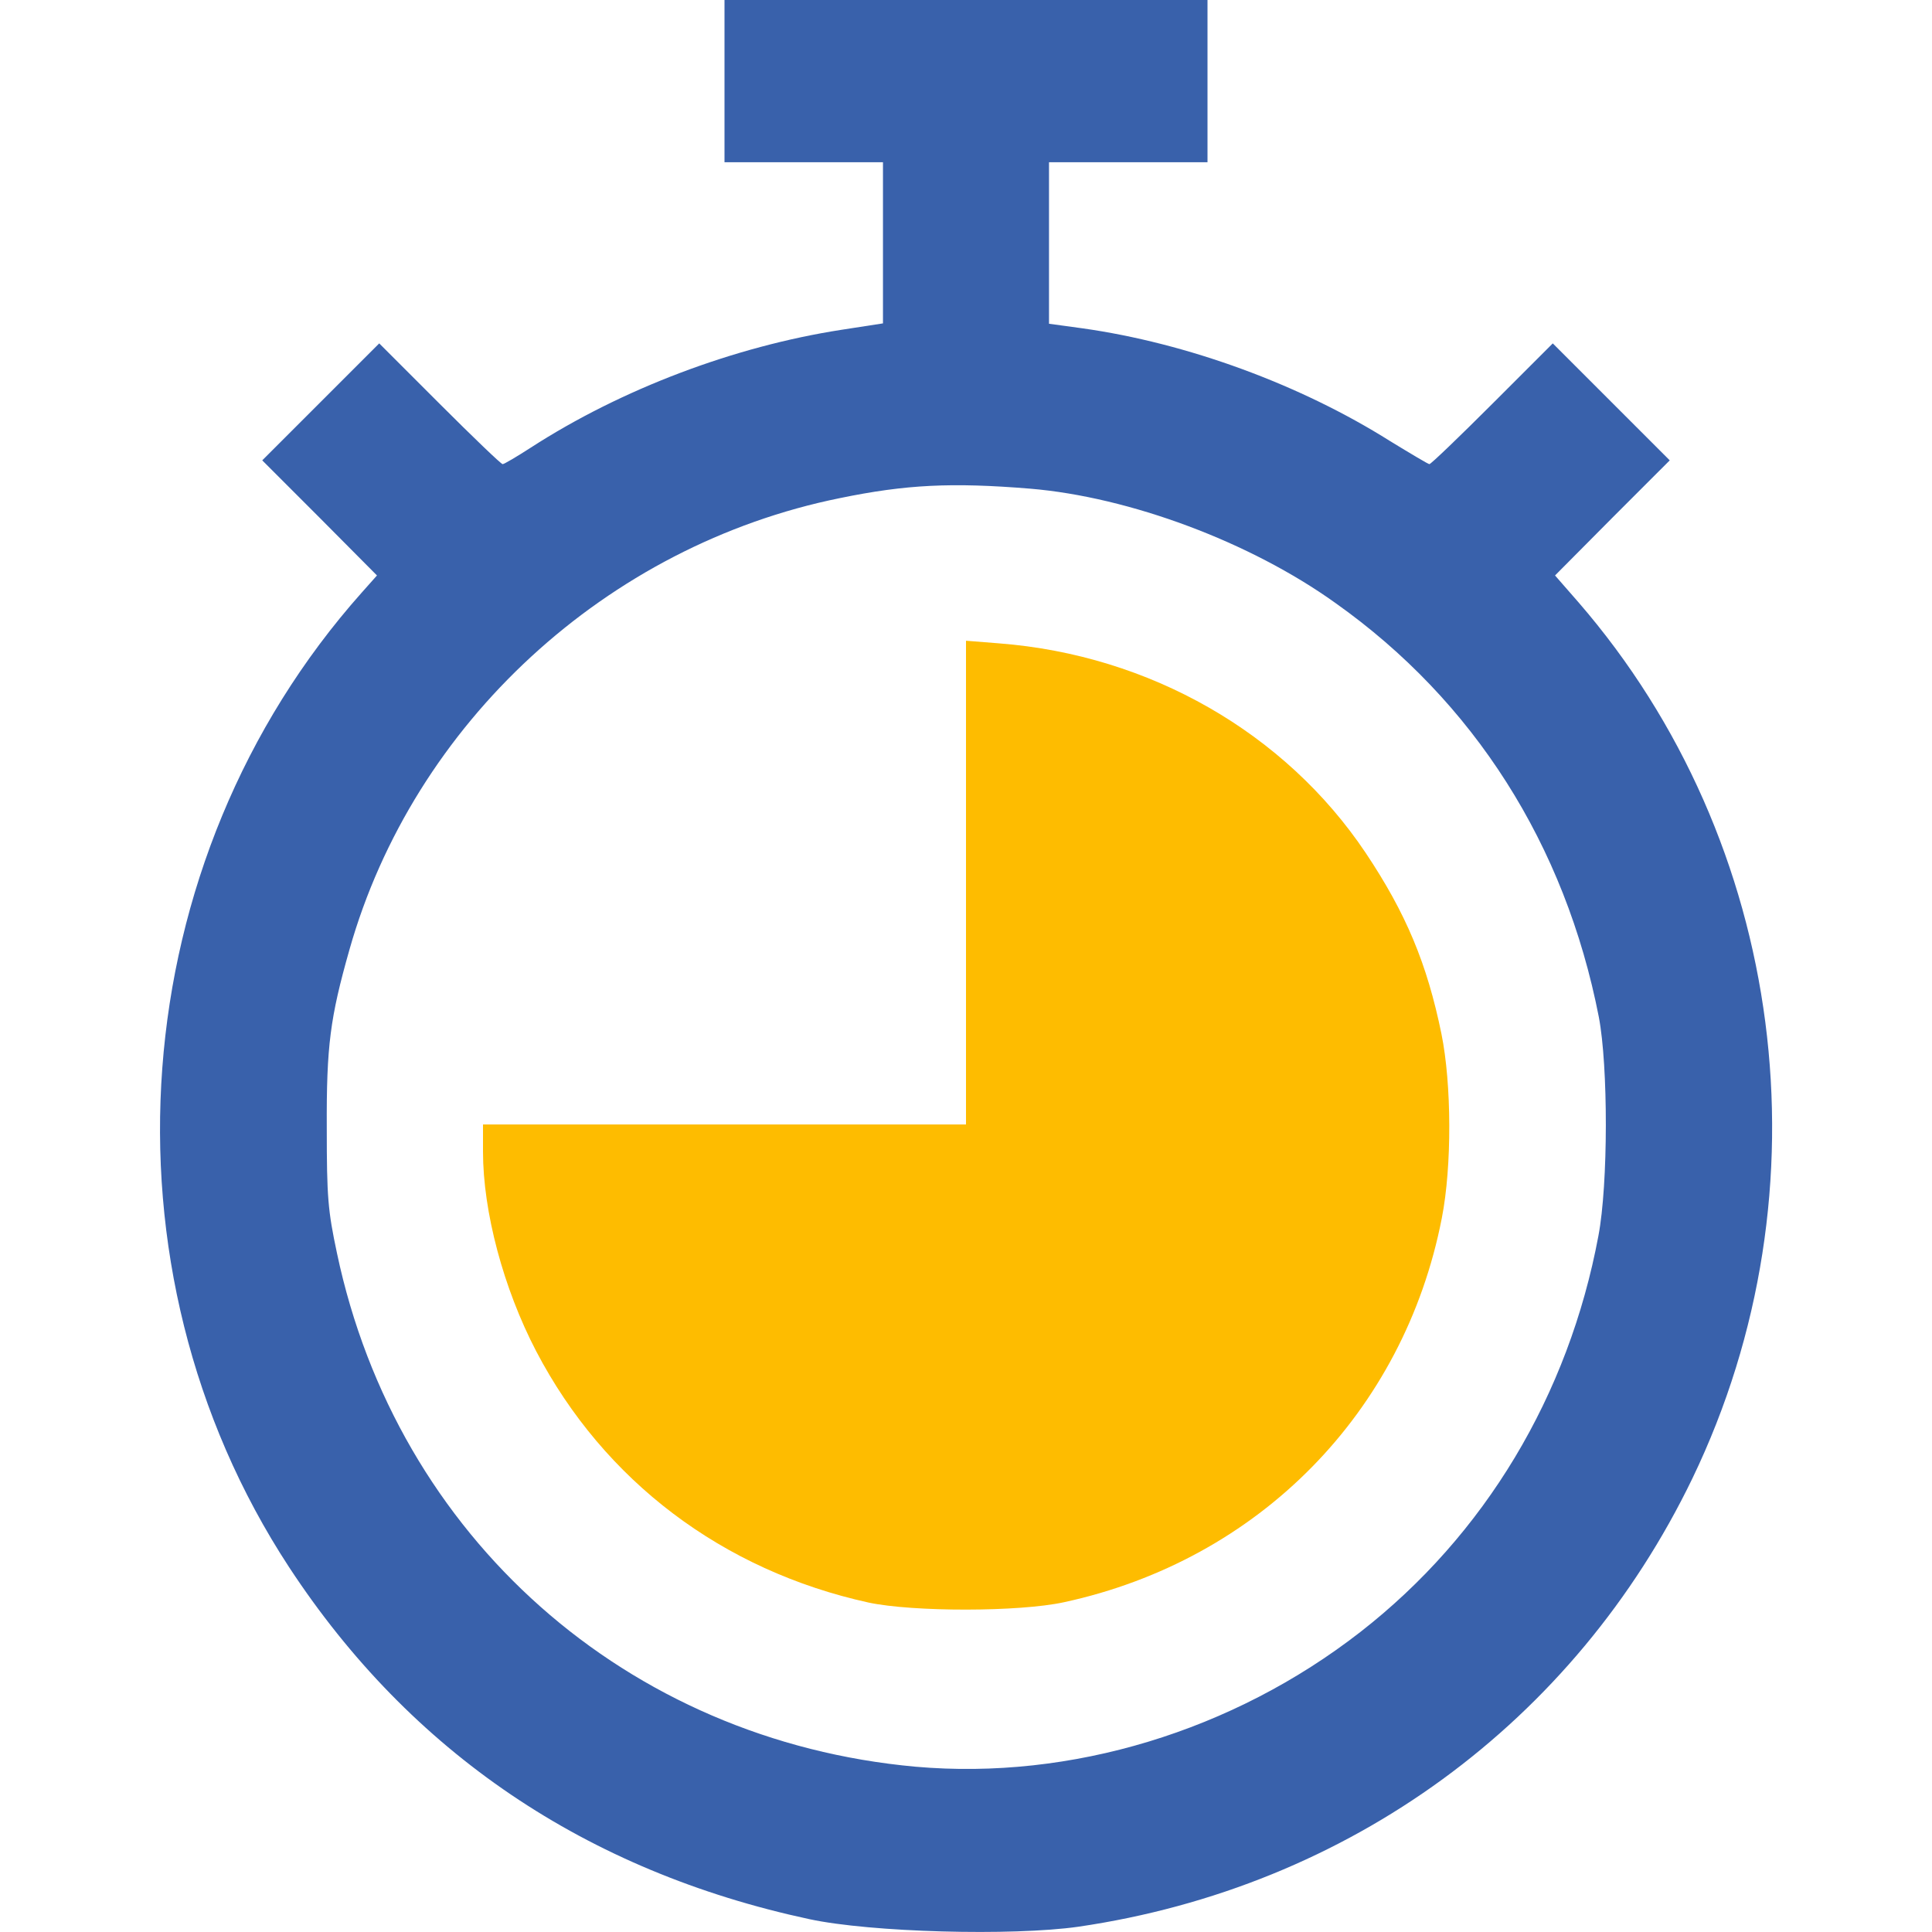
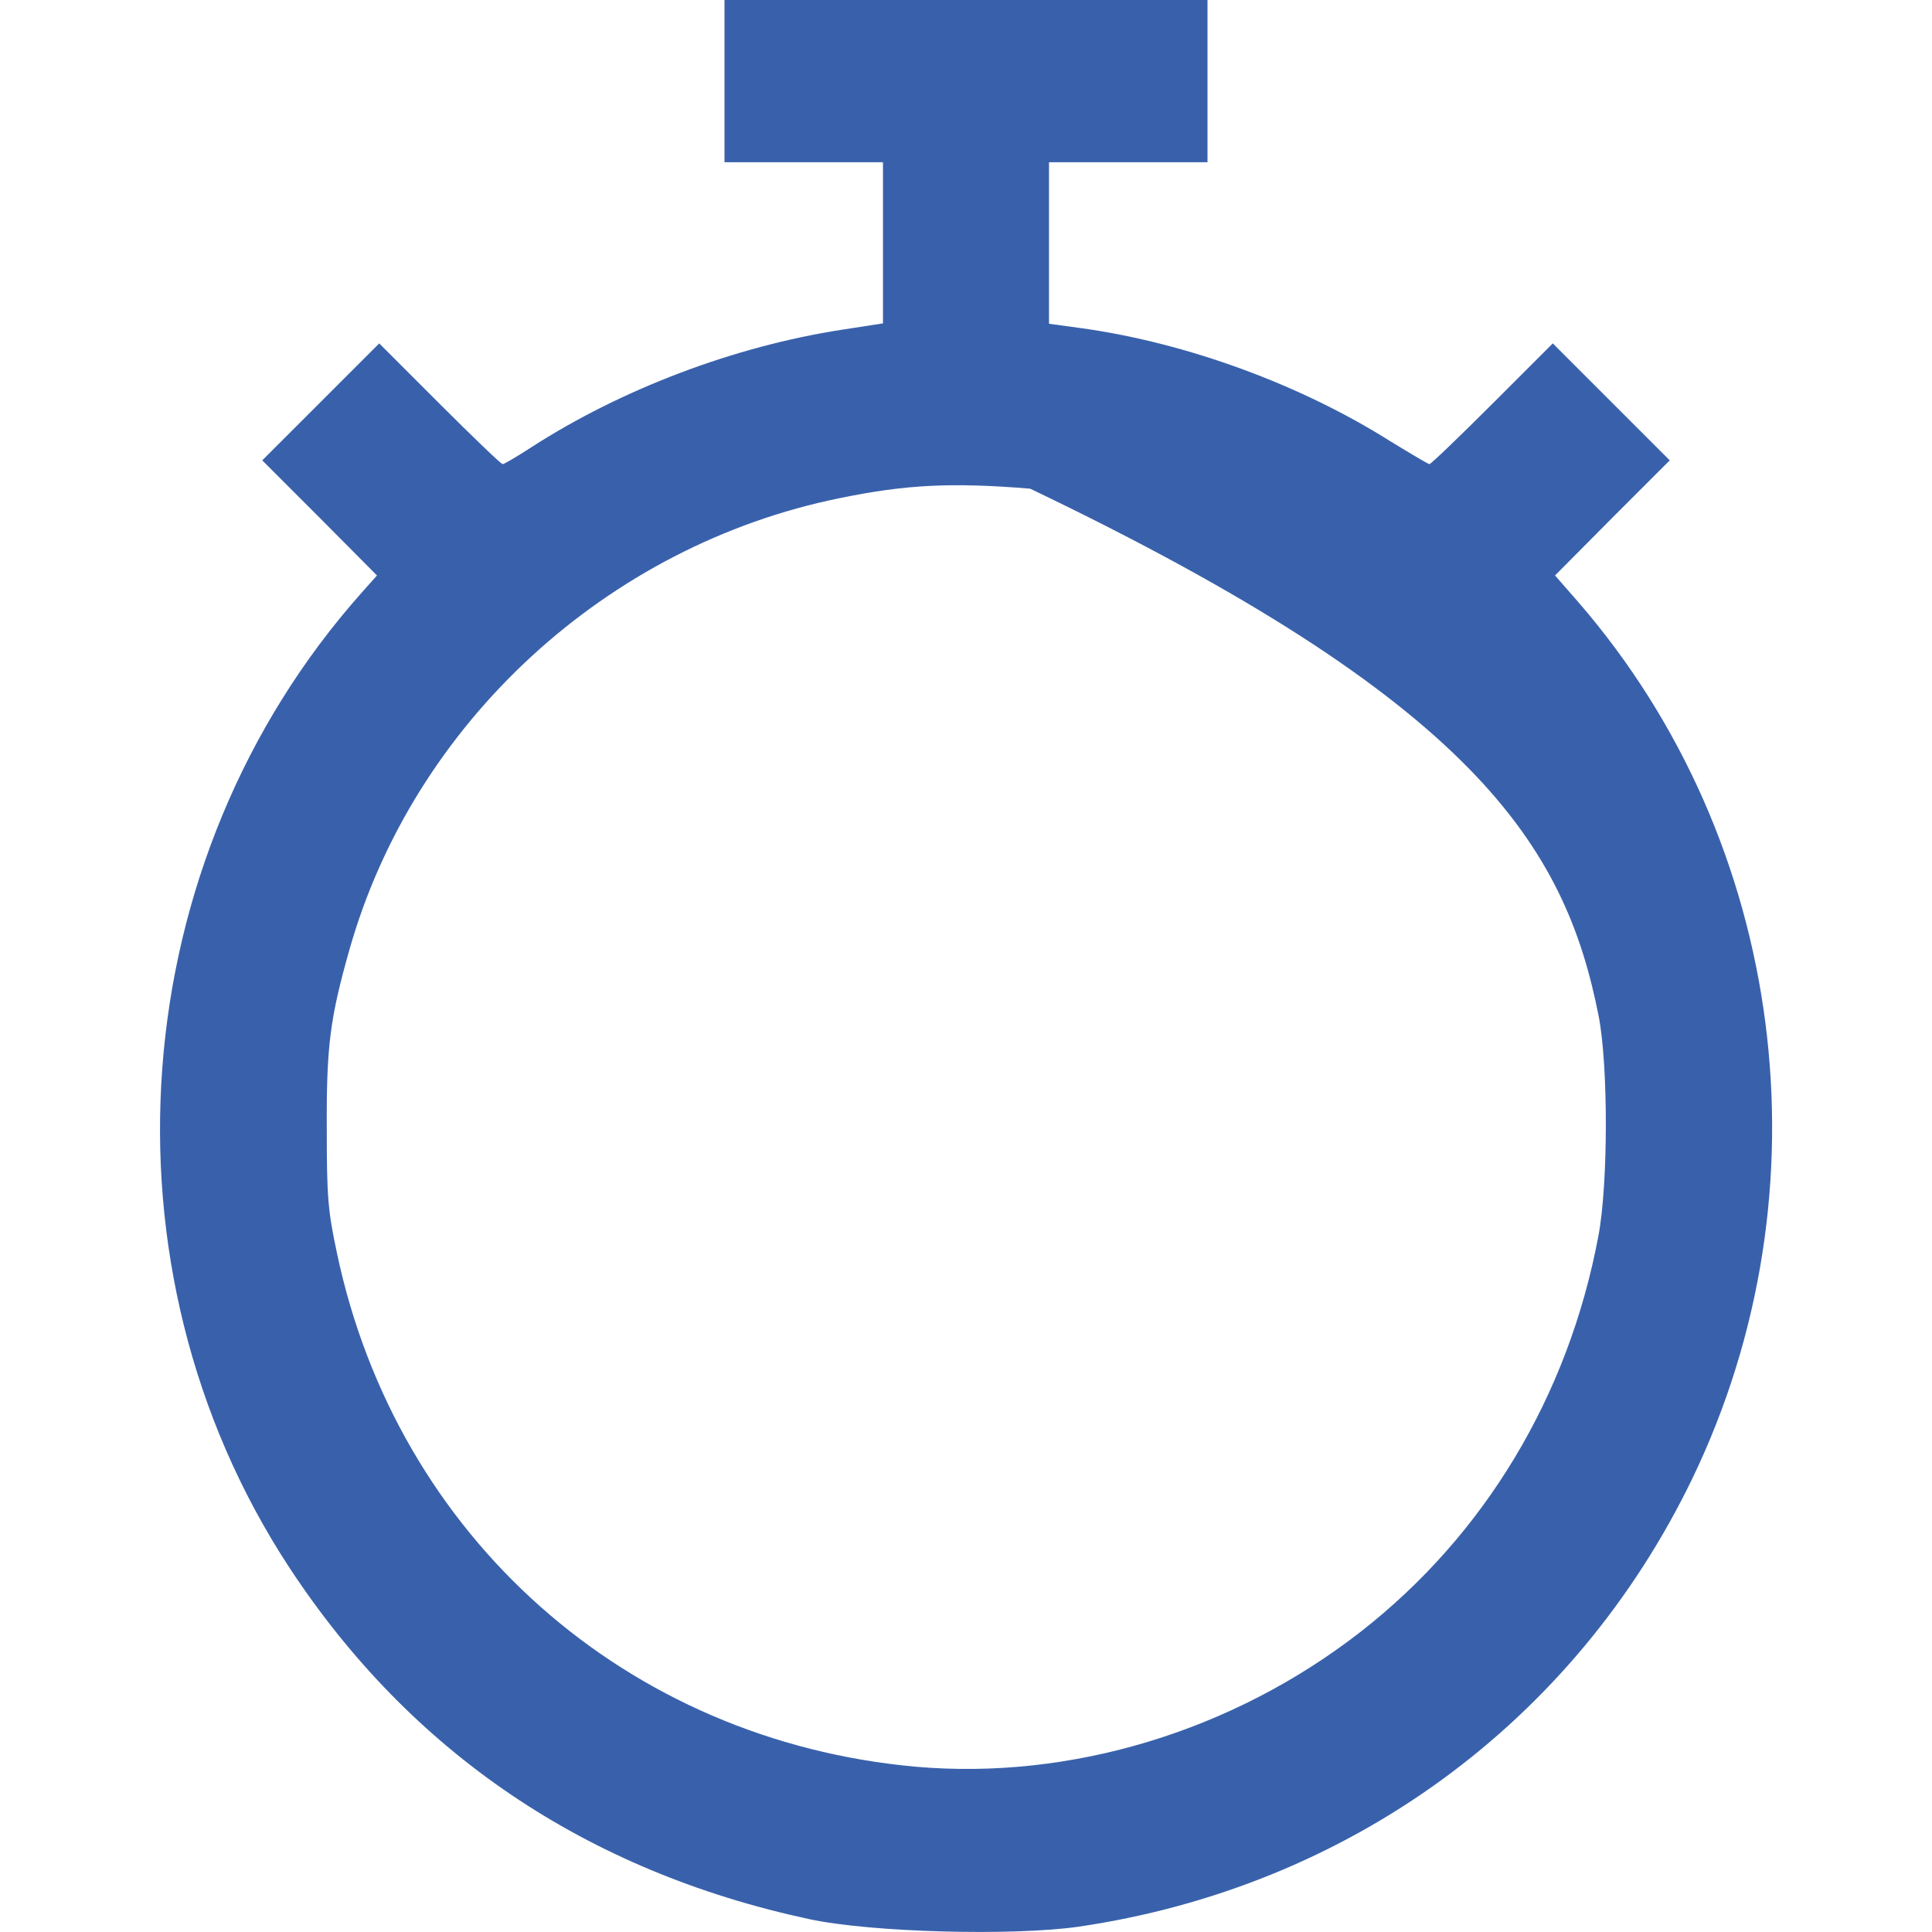
<svg xmlns="http://www.w3.org/2000/svg" width="118" height="118" viewBox="0 0 118 118" fill="none">
-   <path d="M44.25 4.955V9.91H49.09H53.929V14.842V19.751L51.394 20.143C44.849 21.157 37.958 23.761 32.427 27.334C31.574 27.887 30.791 28.348 30.698 28.348C30.606 28.348 28.878 26.688 26.849 24.66L23.162 20.973L19.59 24.545L16.017 28.117L19.52 31.62L23.024 35.147L22.102 36.184C7.513 52.57 5.669 77.415 17.654 95.714C25.075 107.03 35.792 114.289 49.435 117.216C53.192 118.023 61.812 118.254 65.868 117.677C82.392 115.257 96.174 105.186 103.365 90.298C111.846 72.69 109.081 51.418 96.405 36.783L94.976 35.147L98.479 31.62L101.982 28.117L98.41 24.545L94.838 20.973L91.15 24.66C89.122 26.688 87.394 28.348 87.301 28.348C87.232 28.348 86.149 27.702 84.904 26.942C79.419 23.485 72.505 20.95 66.098 20.051L64.07 19.774V14.842V9.91H68.91H73.75V4.955V3.41416e-05H59H44.25V4.955ZM62.918 29.846C68.979 30.353 76.354 33.095 81.563 36.829C90.021 42.821 95.598 51.602 97.65 62.111C98.226 65.108 98.226 72.321 97.626 75.478C95.806 85.227 90.689 93.755 83.084 99.678C75.294 105.739 65.407 108.735 55.935 107.906C38.281 106.315 24.245 93.893 20.581 76.539C20.028 73.934 19.958 73.128 19.958 68.91C19.935 63.863 20.166 62.157 21.341 58.009C25.259 44.158 37.059 33.303 51.302 30.422C55.335 29.592 58.124 29.454 62.918 29.846Z" fill="#3961AB" />
-   <path d="M59 53.907V68.68H44.25H29.5V70.339C29.5 74.004 30.744 78.682 32.75 82.531C36.898 90.459 44.135 95.921 53.054 97.88C55.773 98.456 62.25 98.456 64.992 97.857C76.907 95.276 85.757 86.242 88.062 74.395C88.684 71.215 88.661 66.214 88.039 63.148C87.163 58.862 85.873 55.773 83.407 52.086C78.498 44.757 70.224 40.01 61.028 39.295L59 39.134V53.907Z" fill="#FEBC00" />
+   <path d="M44.25 4.955V9.91H49.09H53.929V14.842V19.751L51.394 20.143C44.849 21.157 37.958 23.761 32.427 27.334C31.574 27.887 30.791 28.348 30.698 28.348C30.606 28.348 28.878 26.688 26.849 24.66L23.162 20.973L19.59 24.545L16.017 28.117L19.52 31.62L23.024 35.147L22.102 36.184C7.513 52.57 5.669 77.415 17.654 95.714C25.075 107.03 35.792 114.289 49.435 117.216C53.192 118.023 61.812 118.254 65.868 117.677C82.392 115.257 96.174 105.186 103.365 90.298C111.846 72.69 109.081 51.418 96.405 36.783L94.976 35.147L98.479 31.62L101.982 28.117L98.41 24.545L94.838 20.973L91.15 24.66C89.122 26.688 87.394 28.348 87.301 28.348C87.232 28.348 86.149 27.702 84.904 26.942C79.419 23.485 72.505 20.95 66.098 20.051L64.07 19.774V14.842V9.91H68.91H73.75V4.955V3.41416e-05H59H44.25V4.955ZM62.918 29.846C90.021 42.821 95.598 51.602 97.65 62.111C98.226 65.108 98.226 72.321 97.626 75.478C95.806 85.227 90.689 93.755 83.084 99.678C75.294 105.739 65.407 108.735 55.935 107.906C38.281 106.315 24.245 93.893 20.581 76.539C20.028 73.934 19.958 73.128 19.958 68.91C19.935 63.863 20.166 62.157 21.341 58.009C25.259 44.158 37.059 33.303 51.302 30.422C55.335 29.592 58.124 29.454 62.918 29.846Z" fill="#3961AB" />
</svg>